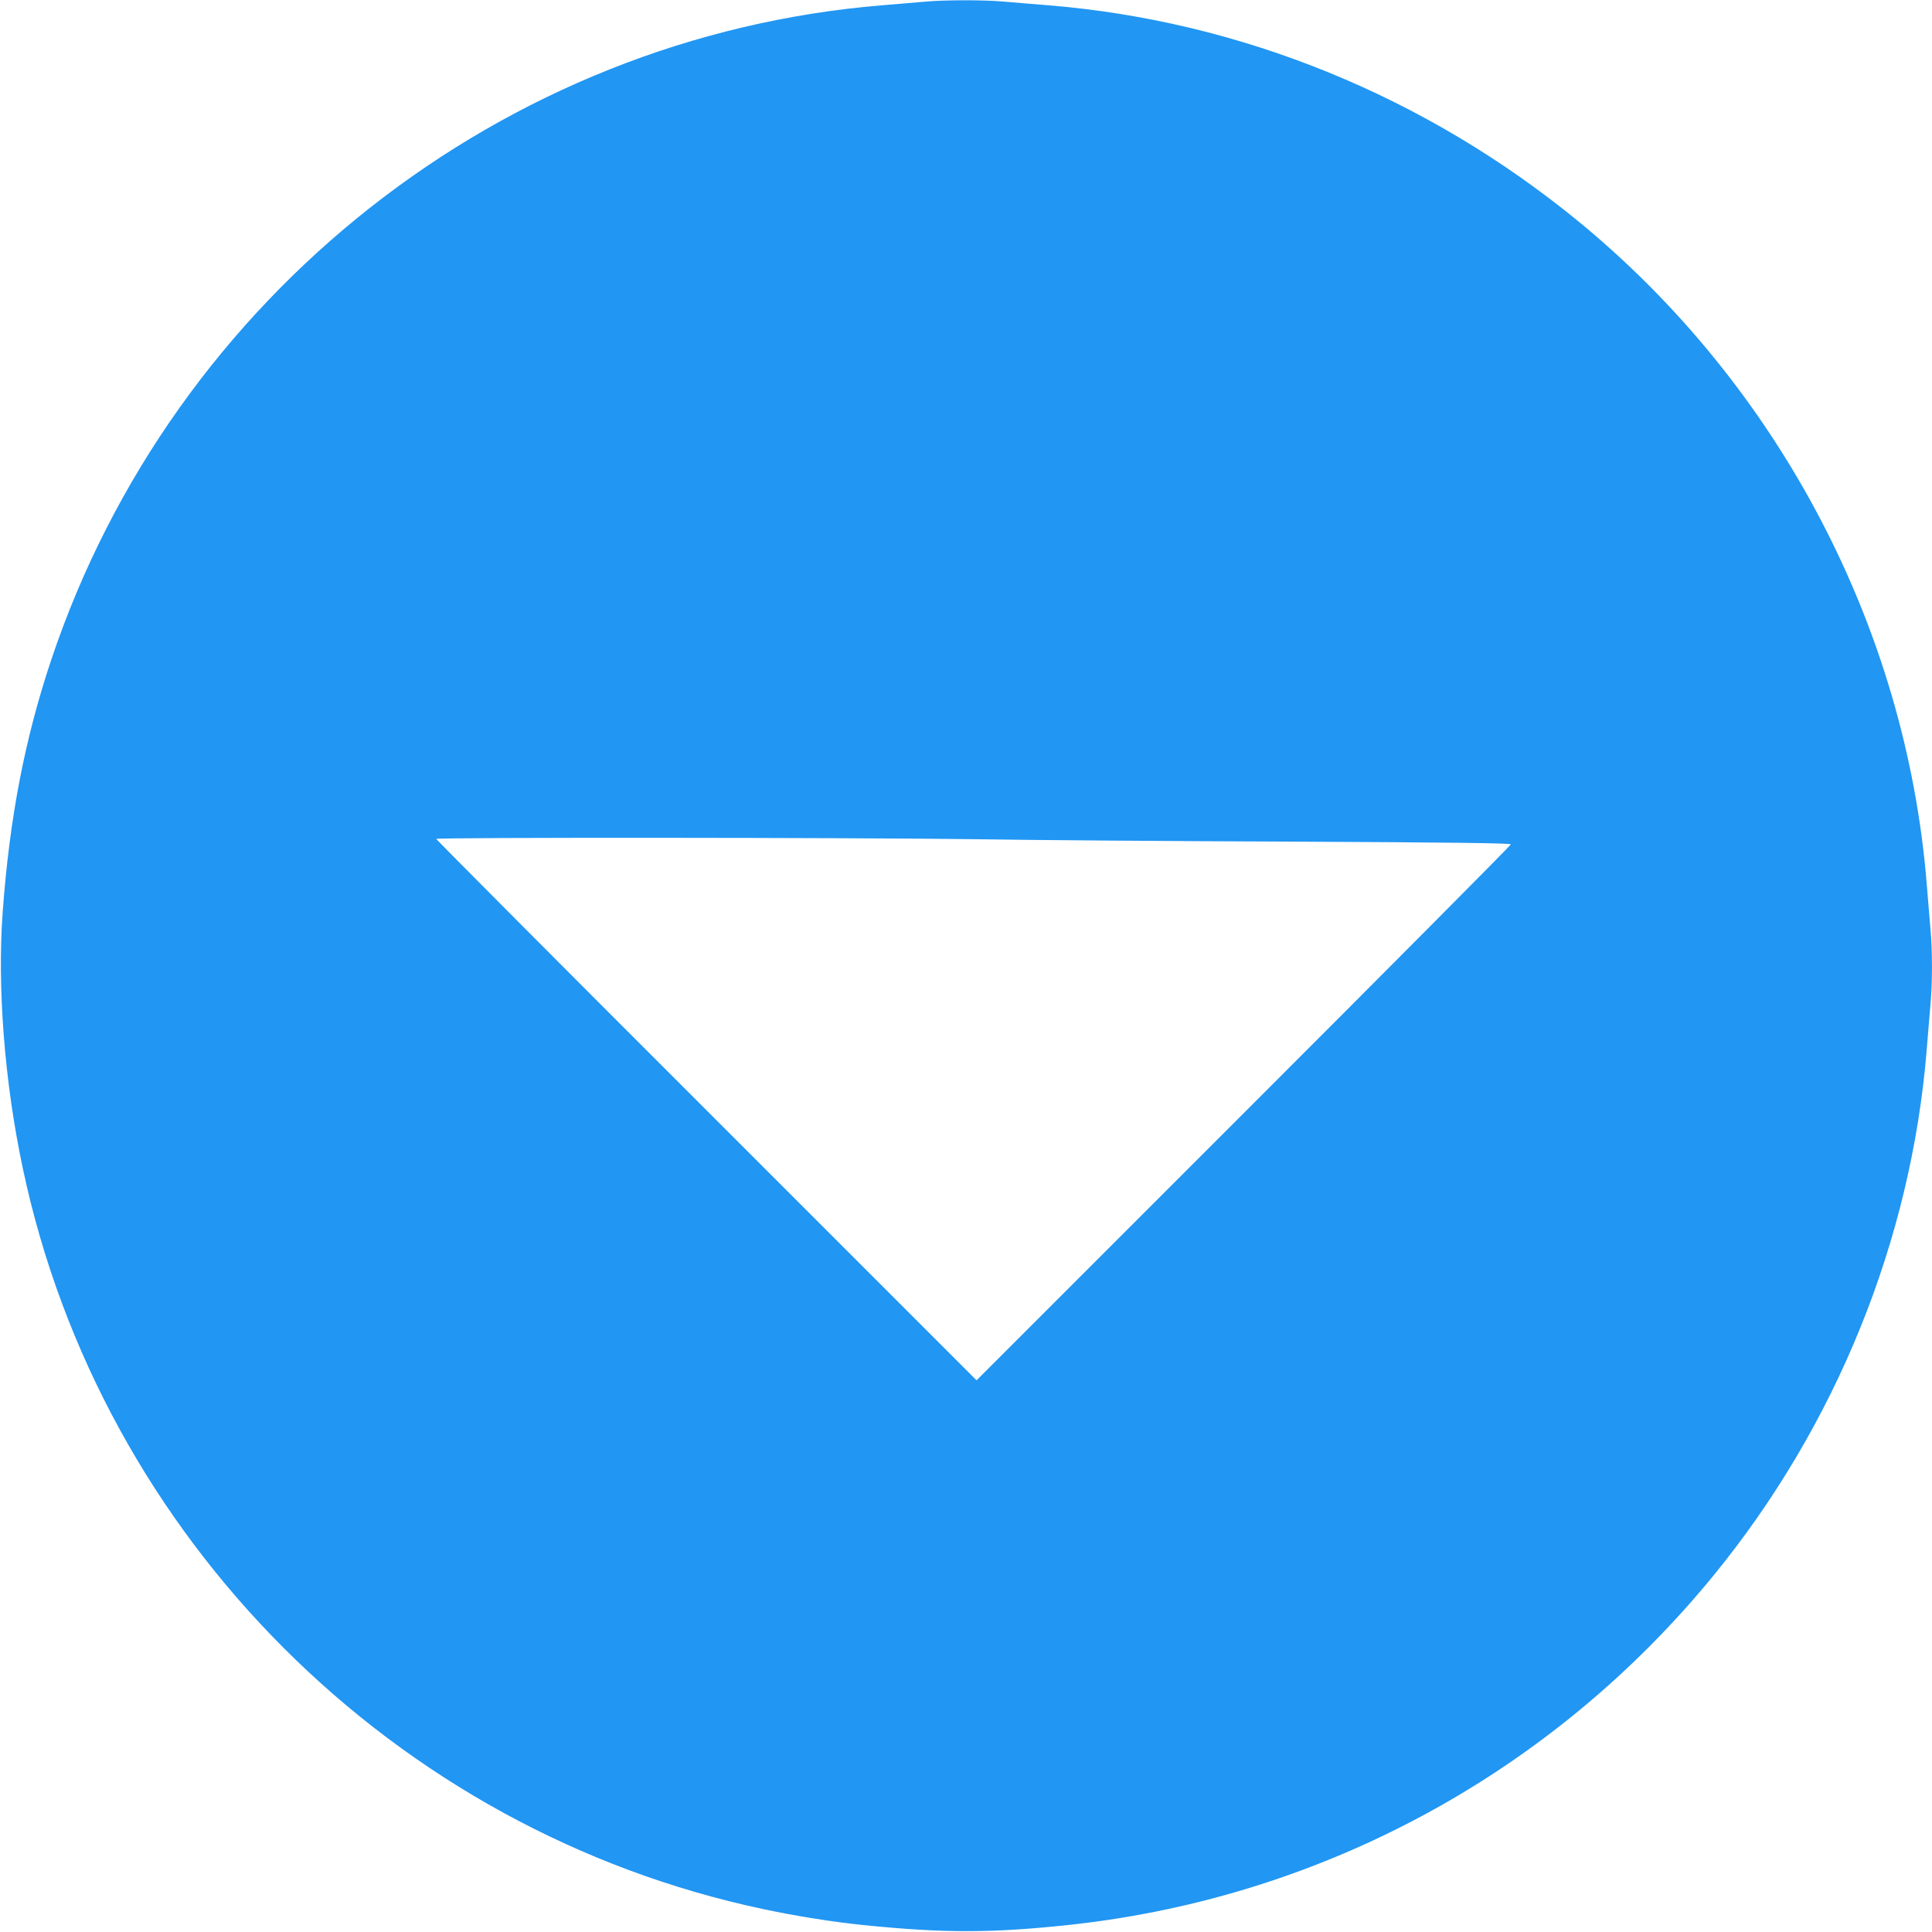
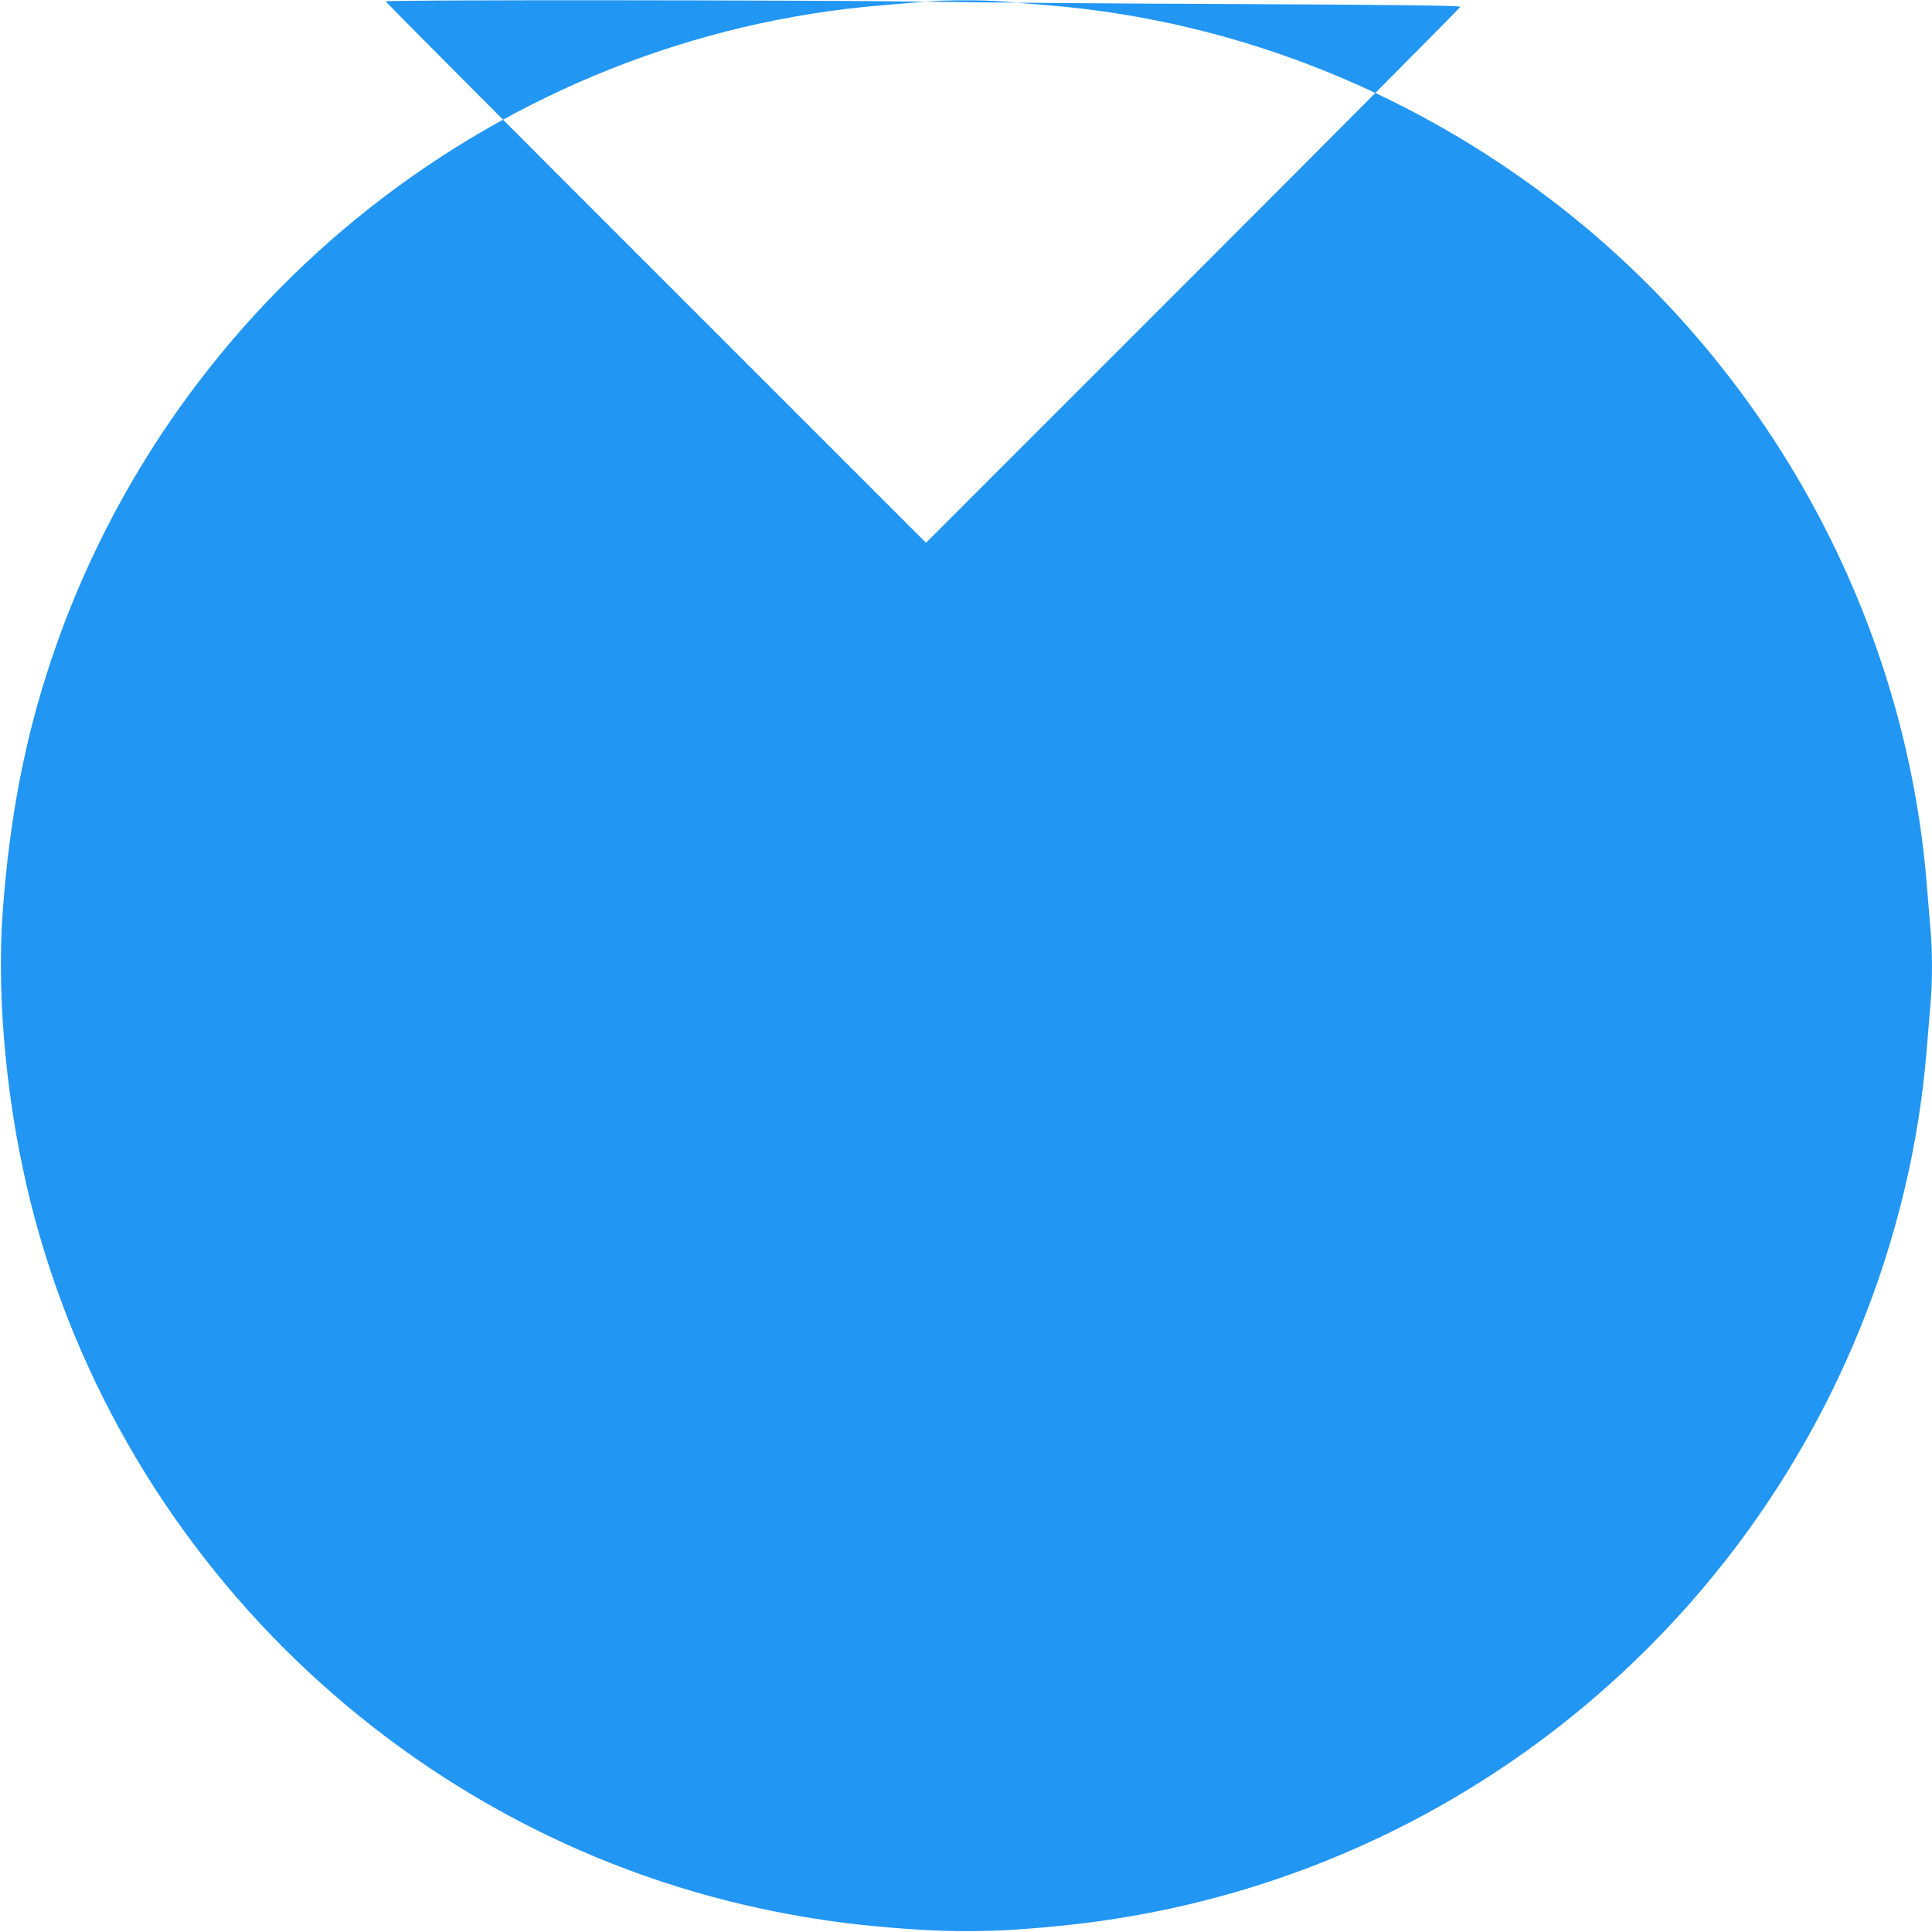
<svg xmlns="http://www.w3.org/2000/svg" version="1.0" width="1280pt" height="1280pt" viewBox="0 0 1280 1280" preserveAspectRatio="xMidYMid meet">
  <g transform="translate(0,1280) scale(0.1,-0.1)" fill="#2196f3" stroke="none">
-     <path d="M6130 12789 c-47 -4 -175 -15 -285 -24 -2515 -206 -4697 -1924 -5505 -4335 -175 -523 -276 -1044 -322 -1670 -37 -501 12 -1130 133 -1700 518 -2451 2458 -4391 4909 -4909 216 -46 456 -84 660 -105 540 -55 862 -54 1390 4 1663 186 3177 1010 4241 2310 813 994 1311 2221 1414 3485 8 105 20 240 25 301 13 141 13 357 0 498 -5 61 -17 197 -25 301 -138 1697 -980 3298 -2306 4387 -1011 829 -2237 1329 -3514 1433 -104 8 -240 20 -301 25 -127 11 -389 11 -514 -1z m335 -5549 c358 -6 1301 -13 2098 -16 1042 -5 1447 -10 1447 -18 0 -6 -797 -808 -1770 -1781 l-1770 -1770 -1790 1790 c-985 984 -1790 1793 -1790 1797 0 11 2792 9 3575 -2z" />
+     <path d="M6130 12789 c-47 -4 -175 -15 -285 -24 -2515 -206 -4697 -1924 -5505 -4335 -175 -523 -276 -1044 -322 -1670 -37 -501 12 -1130 133 -1700 518 -2451 2458 -4391 4909 -4909 216 -46 456 -84 660 -105 540 -55 862 -54 1390 4 1663 186 3177 1010 4241 2310 813 994 1311 2221 1414 3485 8 105 20 240 25 301 13 141 13 357 0 498 -5 61 -17 197 -25 301 -138 1697 -980 3298 -2306 4387 -1011 829 -2237 1329 -3514 1433 -104 8 -240 20 -301 25 -127 11 -389 11 -514 -1z c358 -6 1301 -13 2098 -16 1042 -5 1447 -10 1447 -18 0 -6 -797 -808 -1770 -1781 l-1770 -1770 -1790 1790 c-985 984 -1790 1793 -1790 1797 0 11 2792 9 3575 -2z" />
  </g>
</svg>